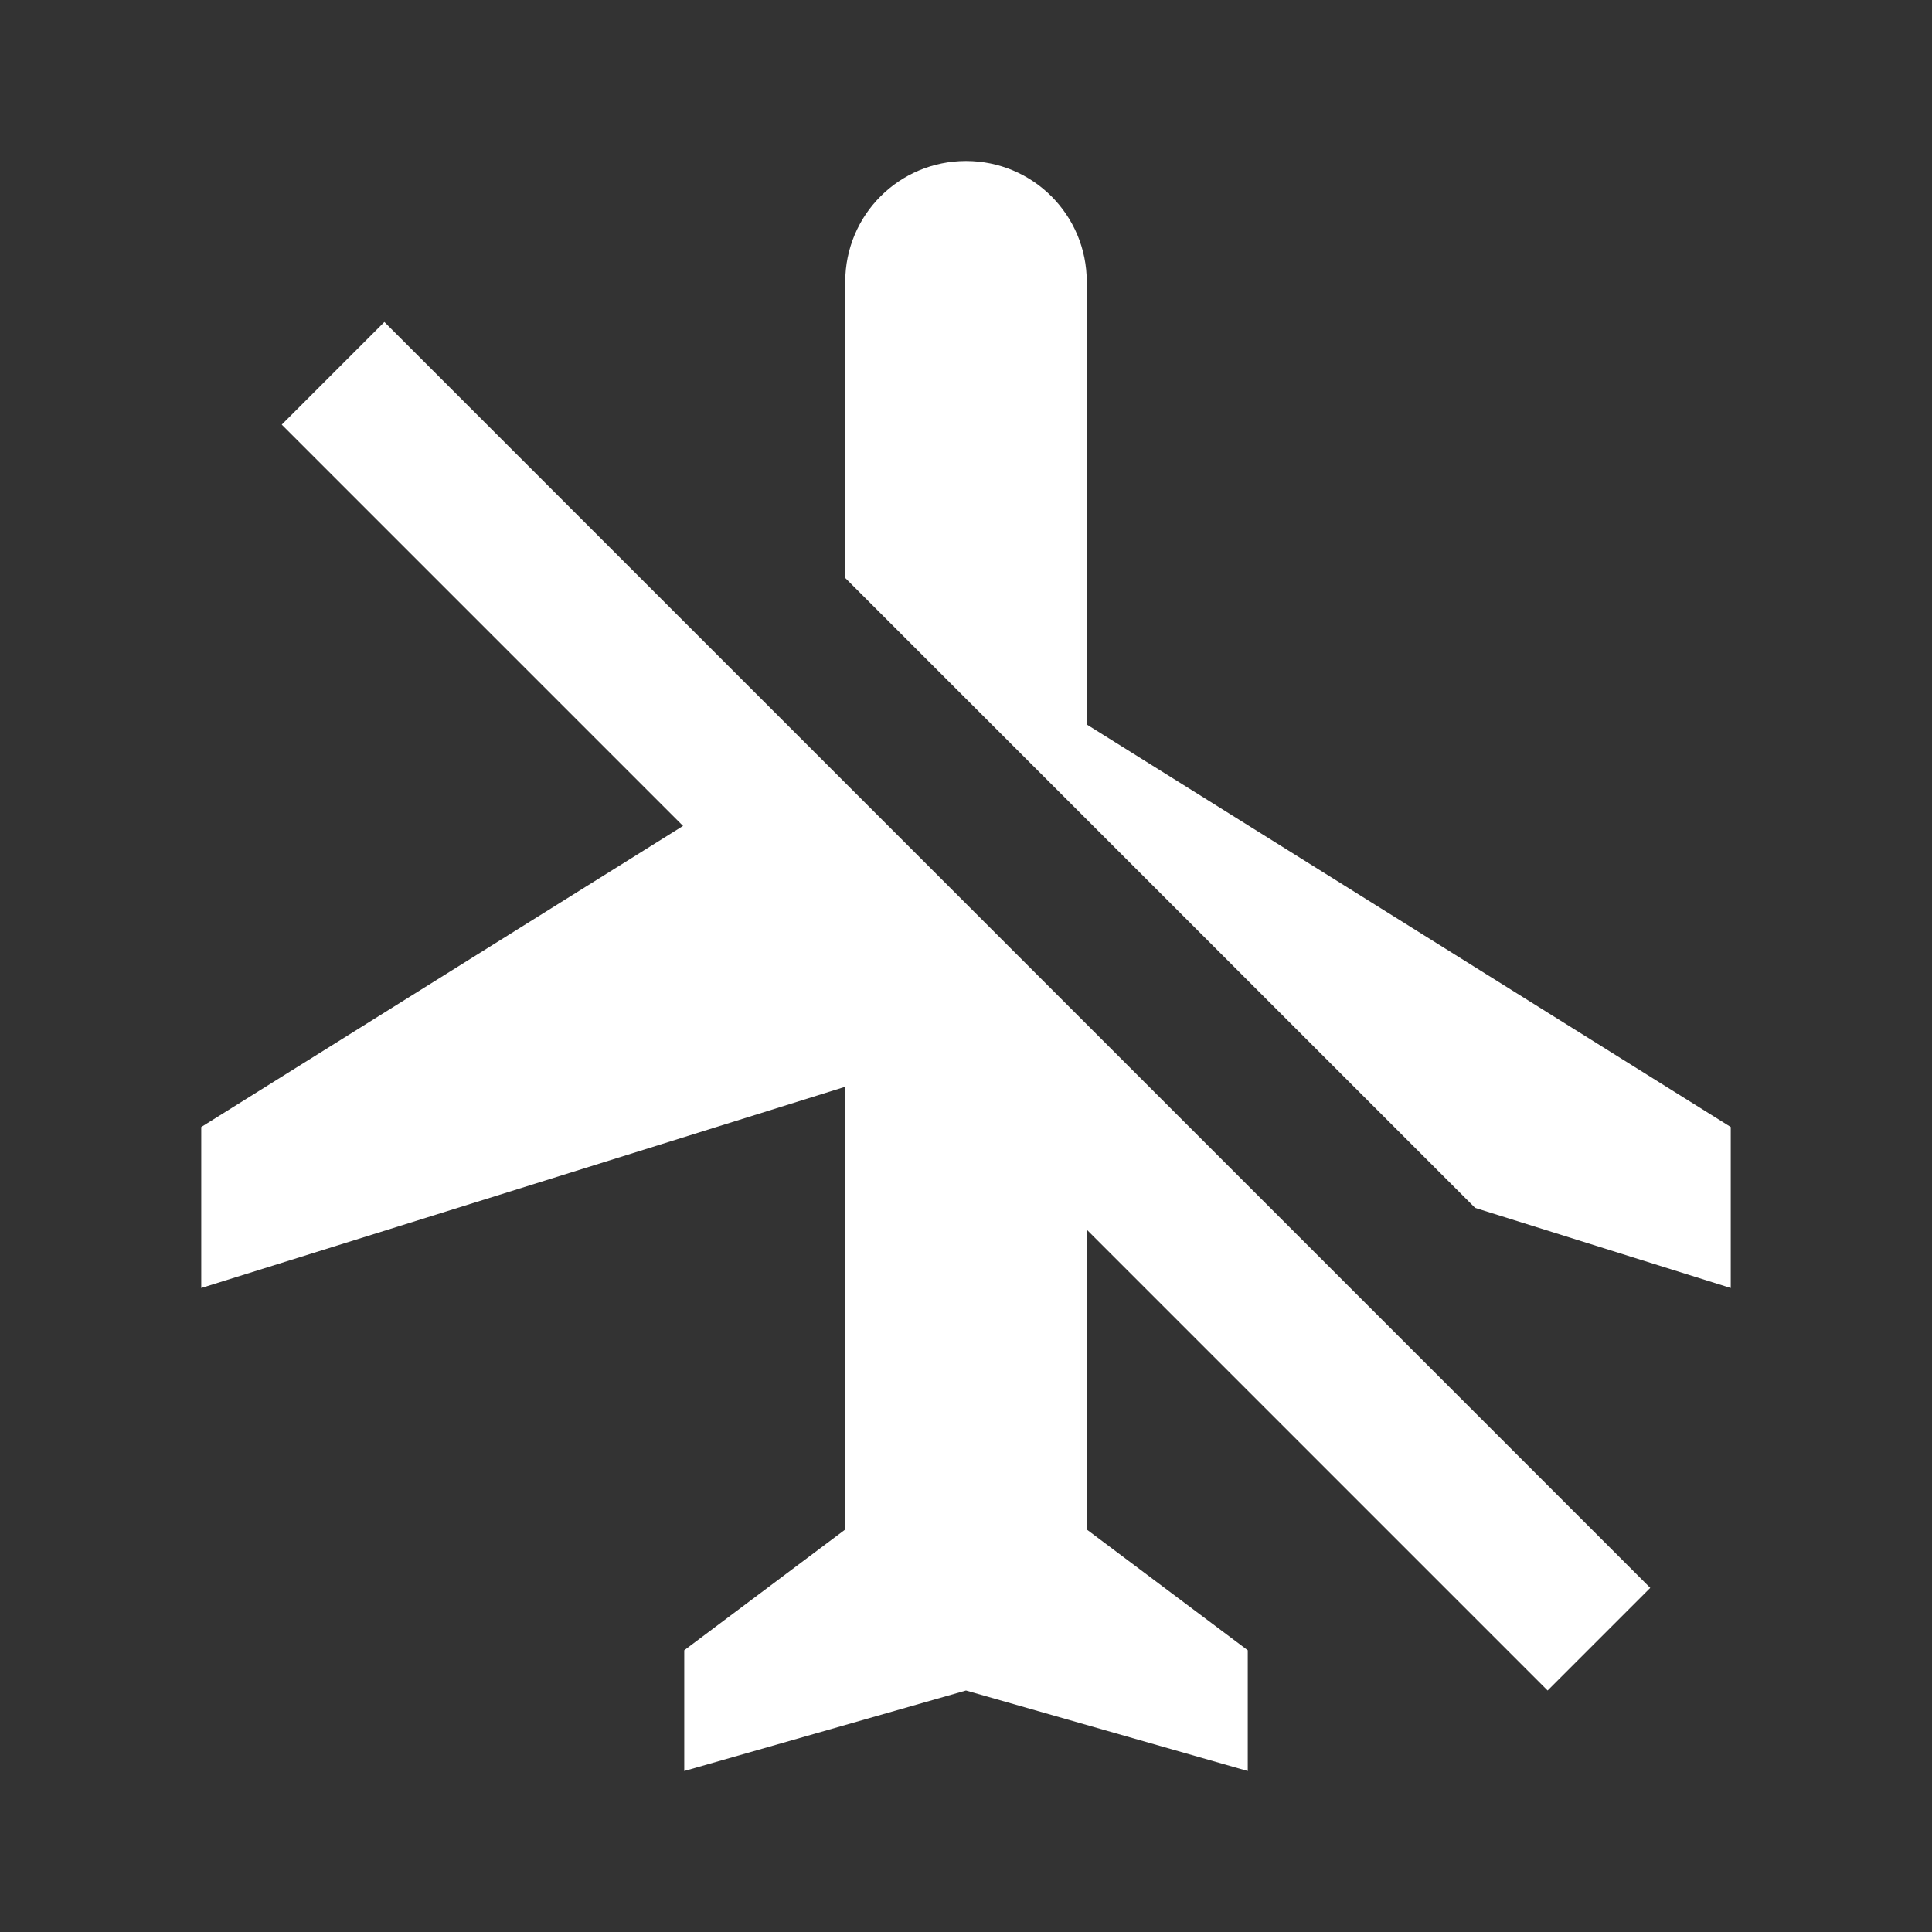
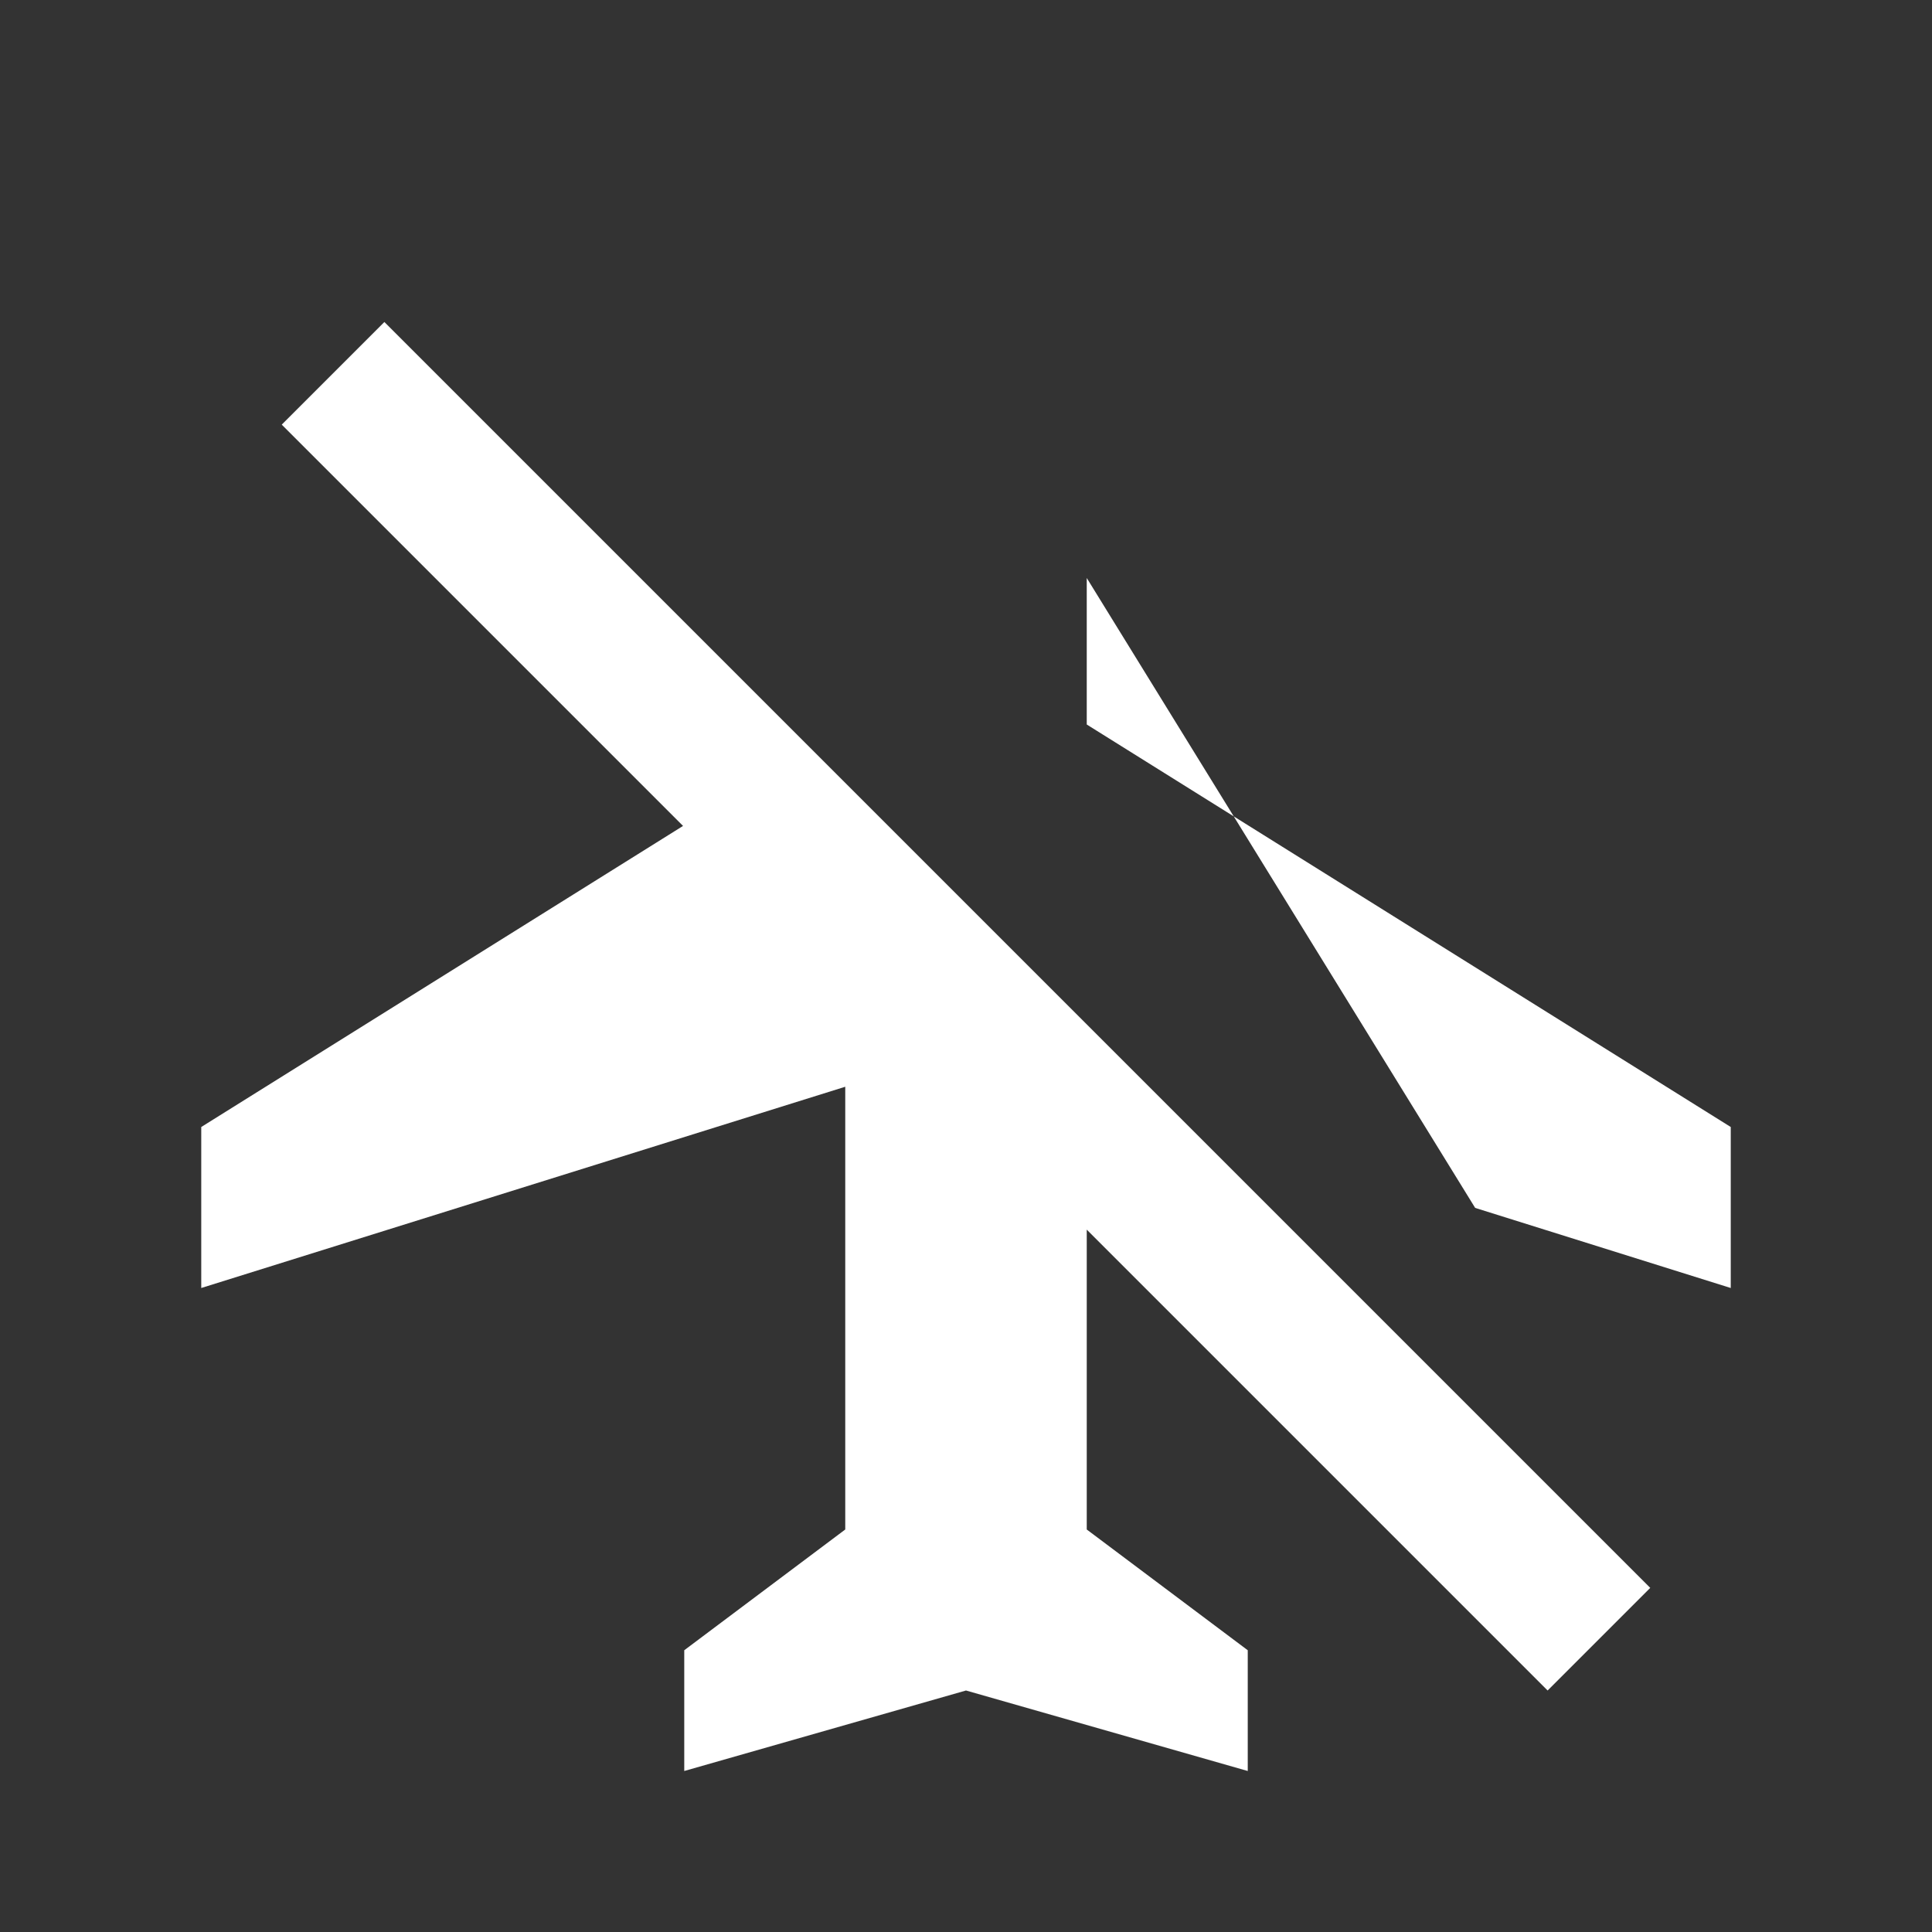
<svg xmlns="http://www.w3.org/2000/svg" xmlns:ns1="http://sodipodi.sourceforge.net/DTD/sodipodi-0.dtd" xmlns:ns2="http://www.inkscape.org/namespaces/inkscape" width="240" height="240" viewBox="0 0 240 240" version="1.1" id="svg4" ns1:docname="ic_airplanemode_inactive_48px.svg" ns2:version="0.92.5 (2060ec1f9f, 2020-04-08)">
  <rect x="0" y="0" width="240" height="240" fill="#333333" stroke="none" />
  <defs id="defs8" />
  <ns1:namedview pagecolor="#ffffff" bordercolor="#666666" borderopacity="1" objecttolerance="10" gridtolerance="10" guidetolerance="10" ns2:pageopacity="0" ns2:pageshadow="2" ns2:window-width="1321" ns2:window-height="740" id="namedview6" showgrid="false" ns2:pagecheckerboard="true" ns2:zoom="0.43457604" ns2:cx="-392.6819" ns2:cy="-33.781494" ns2:window-x="45" ns2:window-y="28" ns2:window-maximized="0" ns2:current-layer="svg4" />
-   <path d="M 135,90 V 35 c 0,-8.3 -6.7,-15 -15,-15 -8.3,0 -15,6.7 -15,15 V 71.8 L 183.25,150.05 215,160 V 140 Z M 35,52.75 84.85,102.6 25,140 v 20 l 80,-25 v 55 l -20,15 v 15 l 35,-10 35,10 V 205 L 135,190 V 152.75 L 192.25,210 205,197.25 47.75,40 Z" id="path2" ns2:connector-curvature="0" style="fill:#ffffff;fill-opacity:1;stroke-width:5" />
+   <path d="M 135,90 V 35 V 71.8 L 183.25,150.05 215,160 V 140 Z M 35,52.75 84.85,102.6 25,140 v 20 l 80,-25 v 55 l -20,15 v 15 l 35,-10 35,10 V 205 L 135,190 V 152.75 L 192.25,210 205,197.25 47.75,40 Z" id="path2" ns2:connector-curvature="0" style="fill:#ffffff;fill-opacity:1;stroke-width:5" />
</svg>